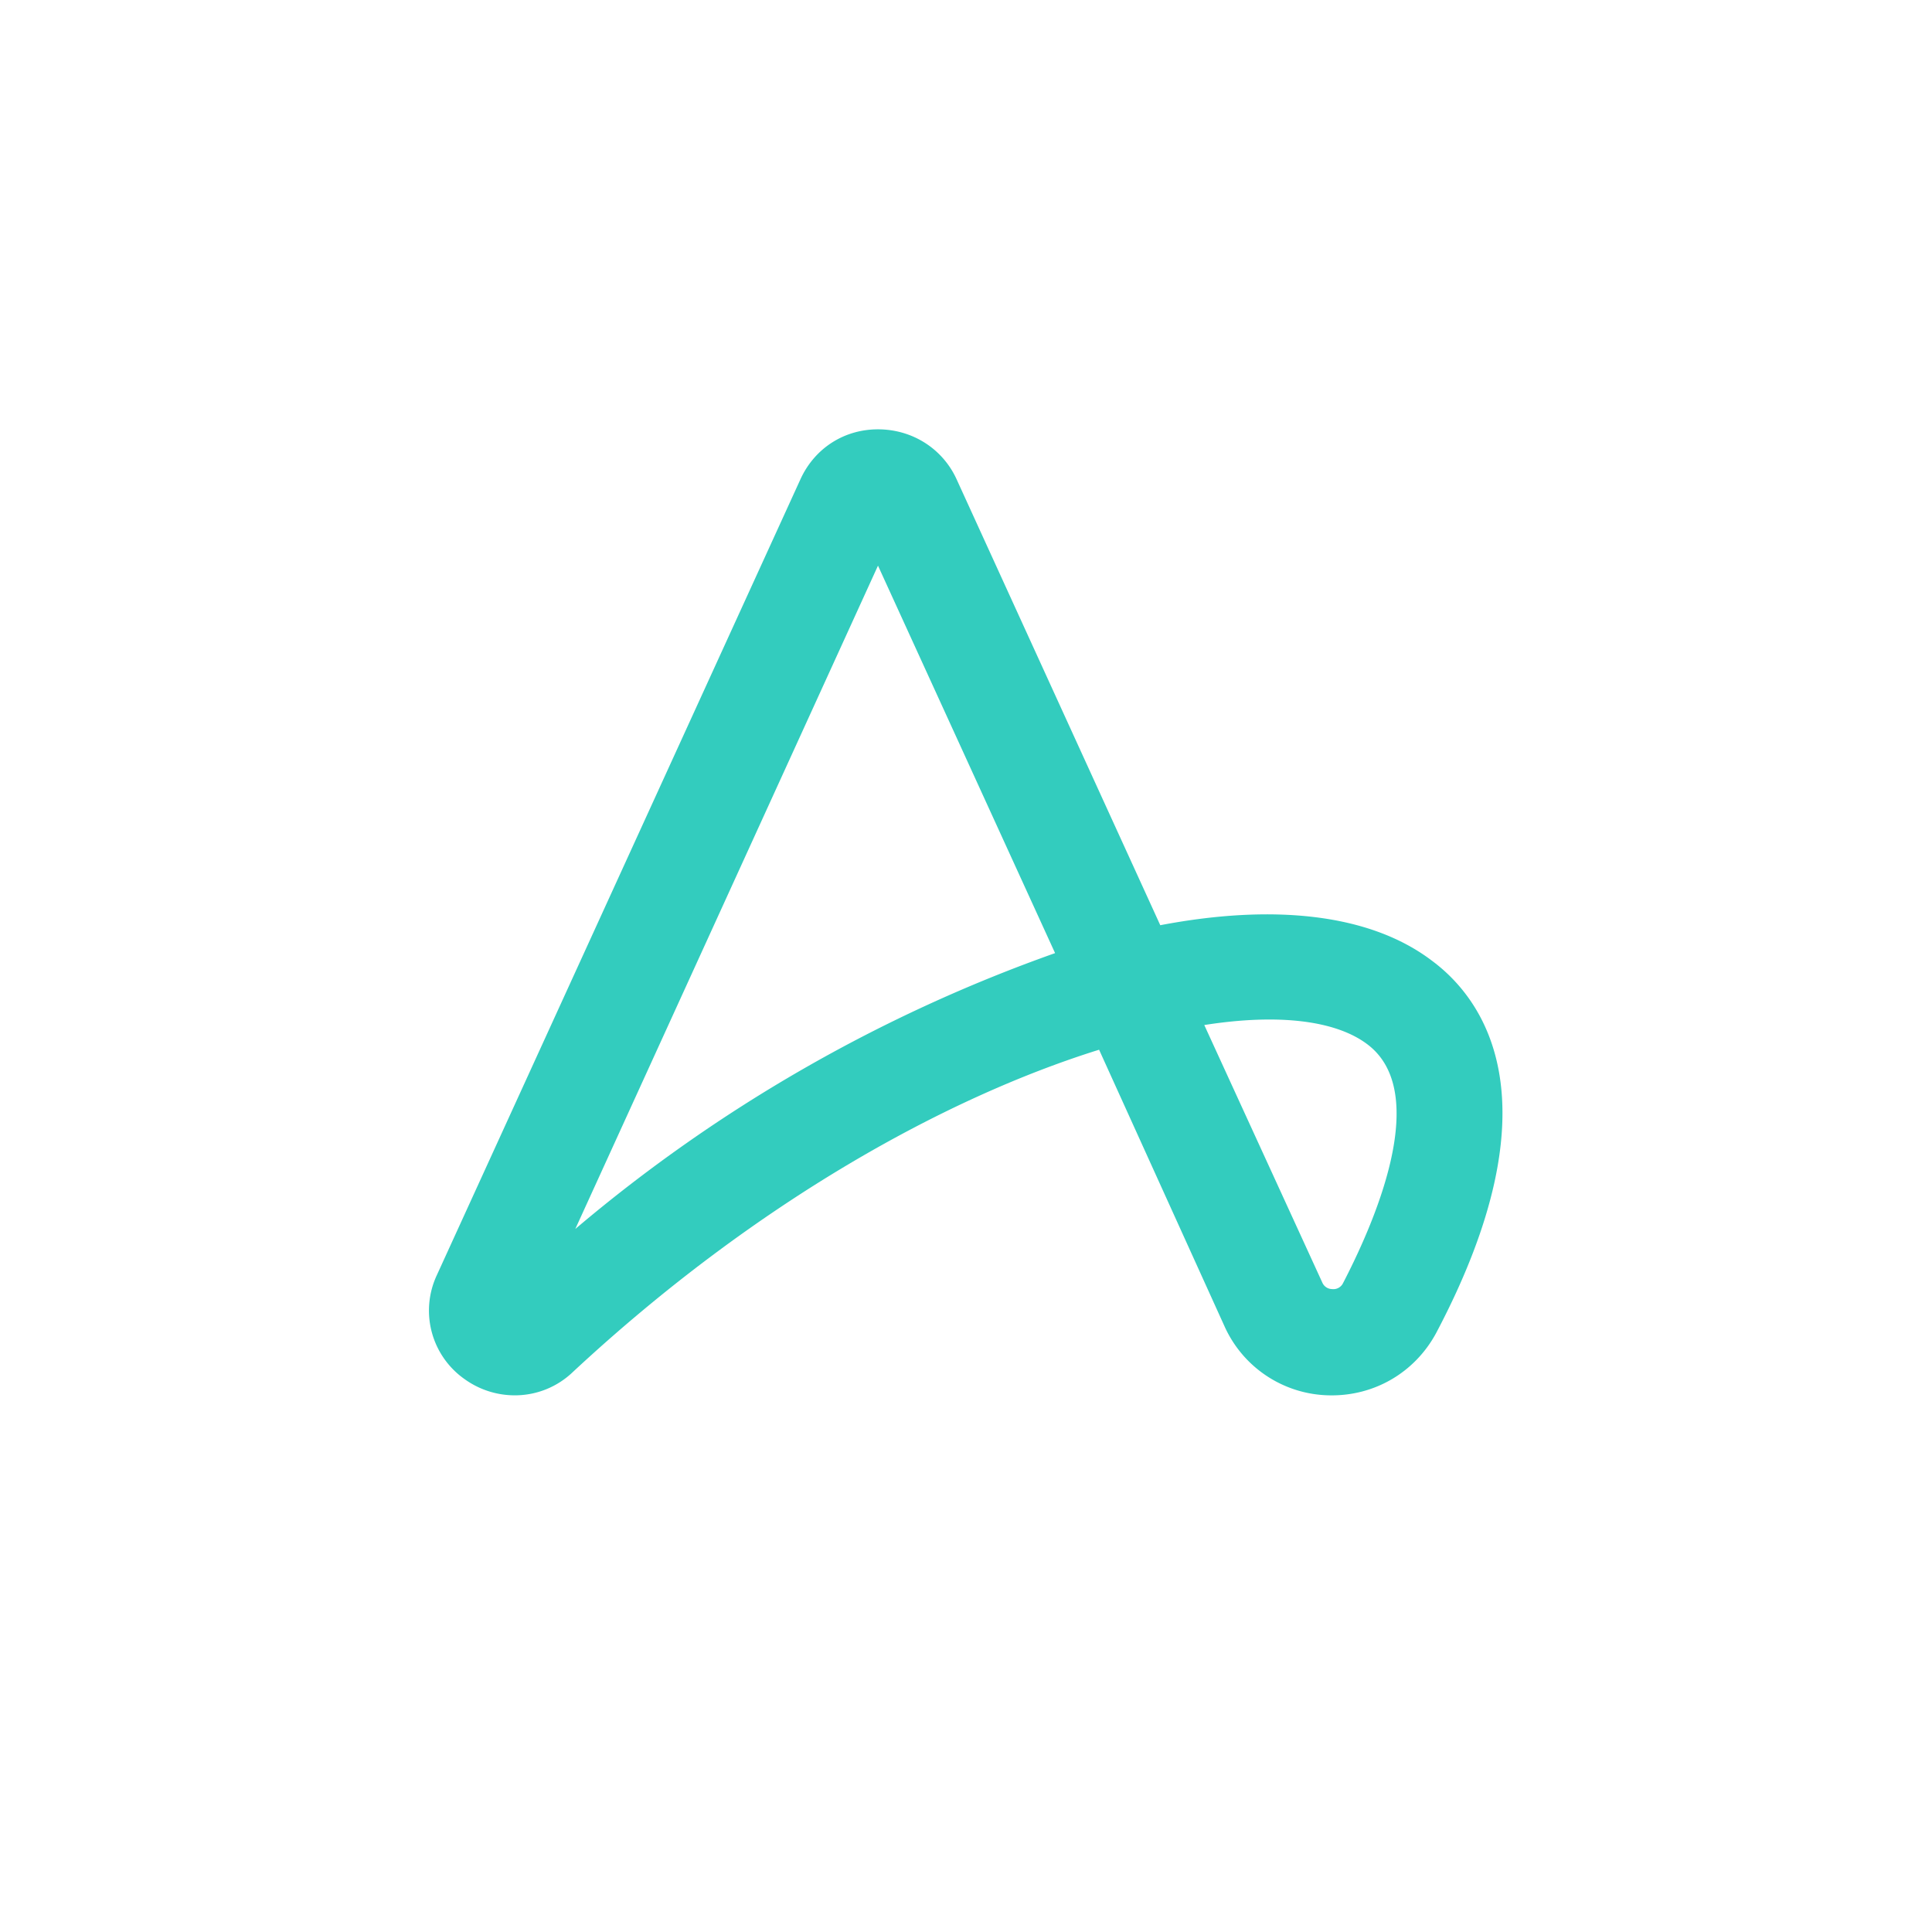
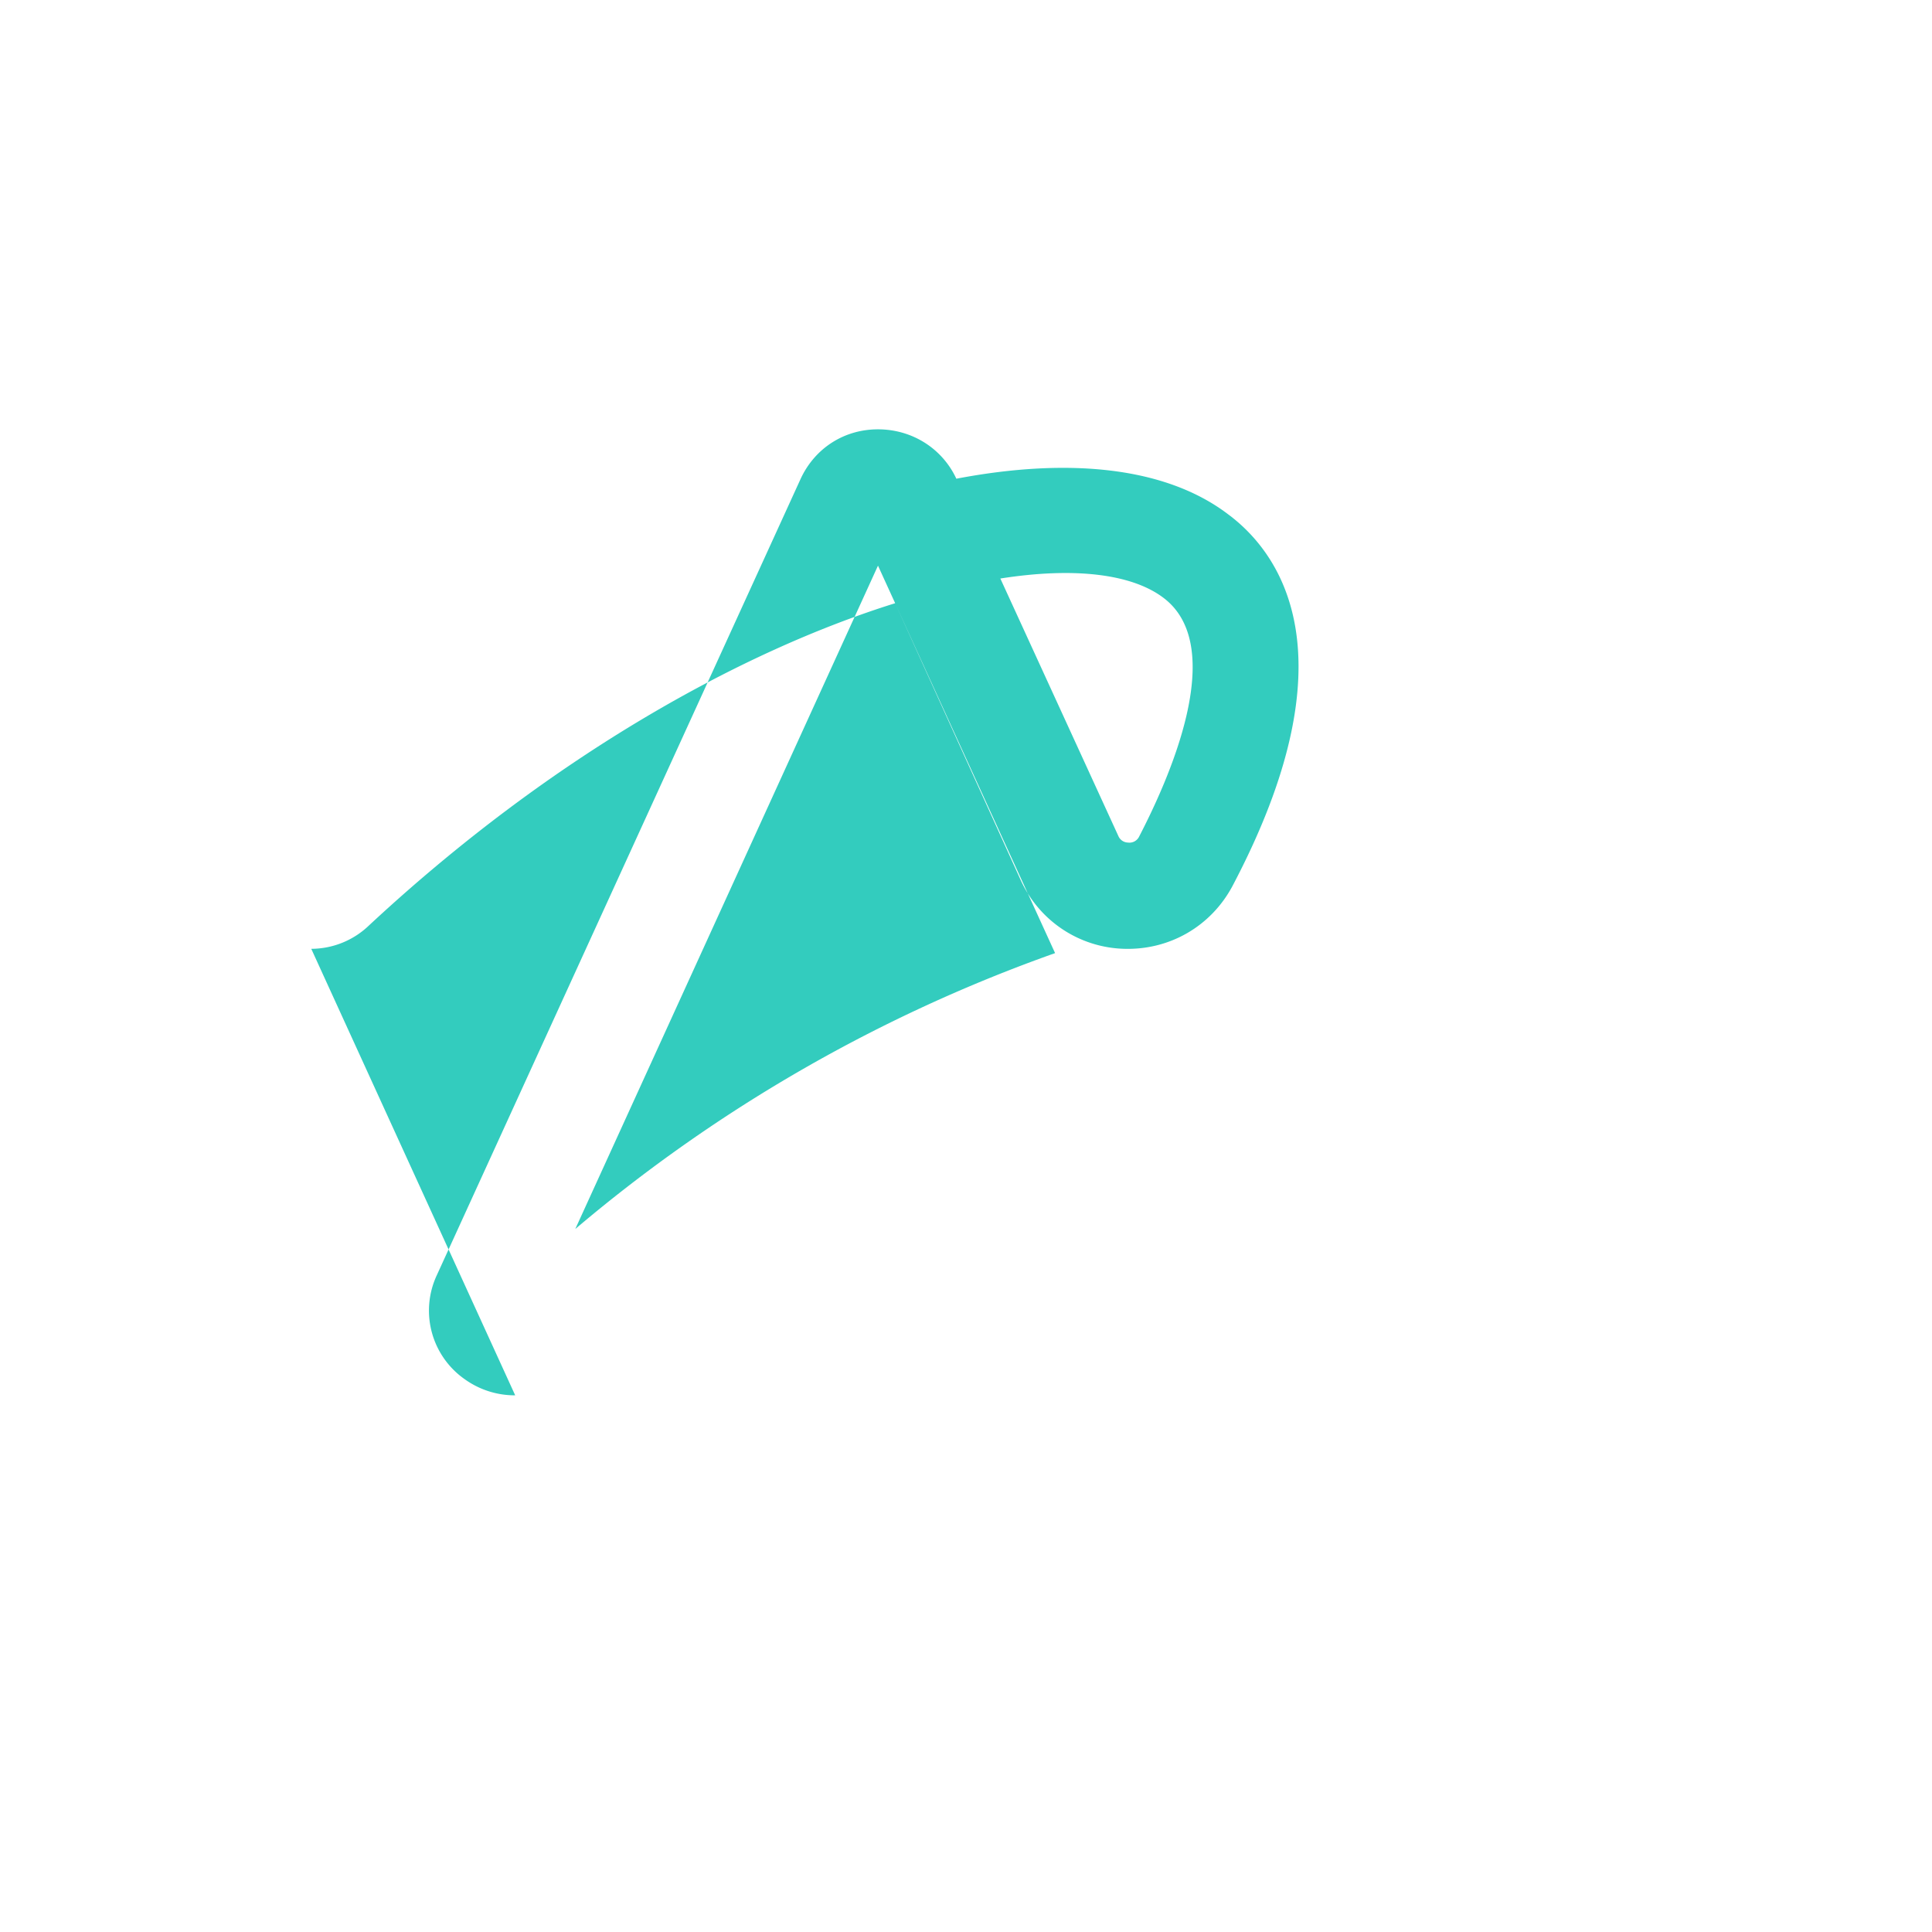
<svg xmlns="http://www.w3.org/2000/svg" width="18" height="18">
-   <path fill="#33CCBE" d="M4.8 13a.8.8 0 0 1-.47-.15.78.78 0 0 1-.26-.97l3.39-7.42c.13-.28.4-.46.72-.46s.6.18.73.46l1.9 4.16c1.05-.2 1.95-.11 2.53.33.5.37 1.17 1.33.04 3.47-.2.37-.58.59-1 .58a1.09 1.09 0 0 1-.97-.64l-1.17-2.58c-1.41.44-3.19 1.41-4.9 3a.78.78 0 0 1-.54.22m6.42-3.45 1.1 2.4a.1.1 0 0 0 .09.06.1.1 0 0 0 .1-.05c.27-.52.84-1.77.23-2.23-.29-.22-.82-.29-1.52-.18M8.18 5.27l-2.82 6.18a14.3 14.3 0 0 1 4.47-2.57z" />
+   <path fill="#33CCBE" d="M4.8 13a.8.8 0 0 1-.47-.15.78.78 0 0 1-.26-.97l3.39-7.42c.13-.28.4-.46.72-.46s.6.18.73.46c1.05-.2 1.95-.11 2.53.33.5.37 1.17 1.33.04 3.47-.2.37-.58.59-1 .58a1.09 1.09 0 0 1-.97-.64l-1.17-2.58c-1.41.44-3.19 1.41-4.9 3a.78.78 0 0 1-.54.22m6.42-3.45 1.1 2.4a.1.1 0 0 0 .09.06.1.1 0 0 0 .1-.05c.27-.52.84-1.77.23-2.23-.29-.22-.82-.29-1.52-.18M8.18 5.27l-2.82 6.18a14.3 14.3 0 0 1 4.47-2.57z" />
</svg>